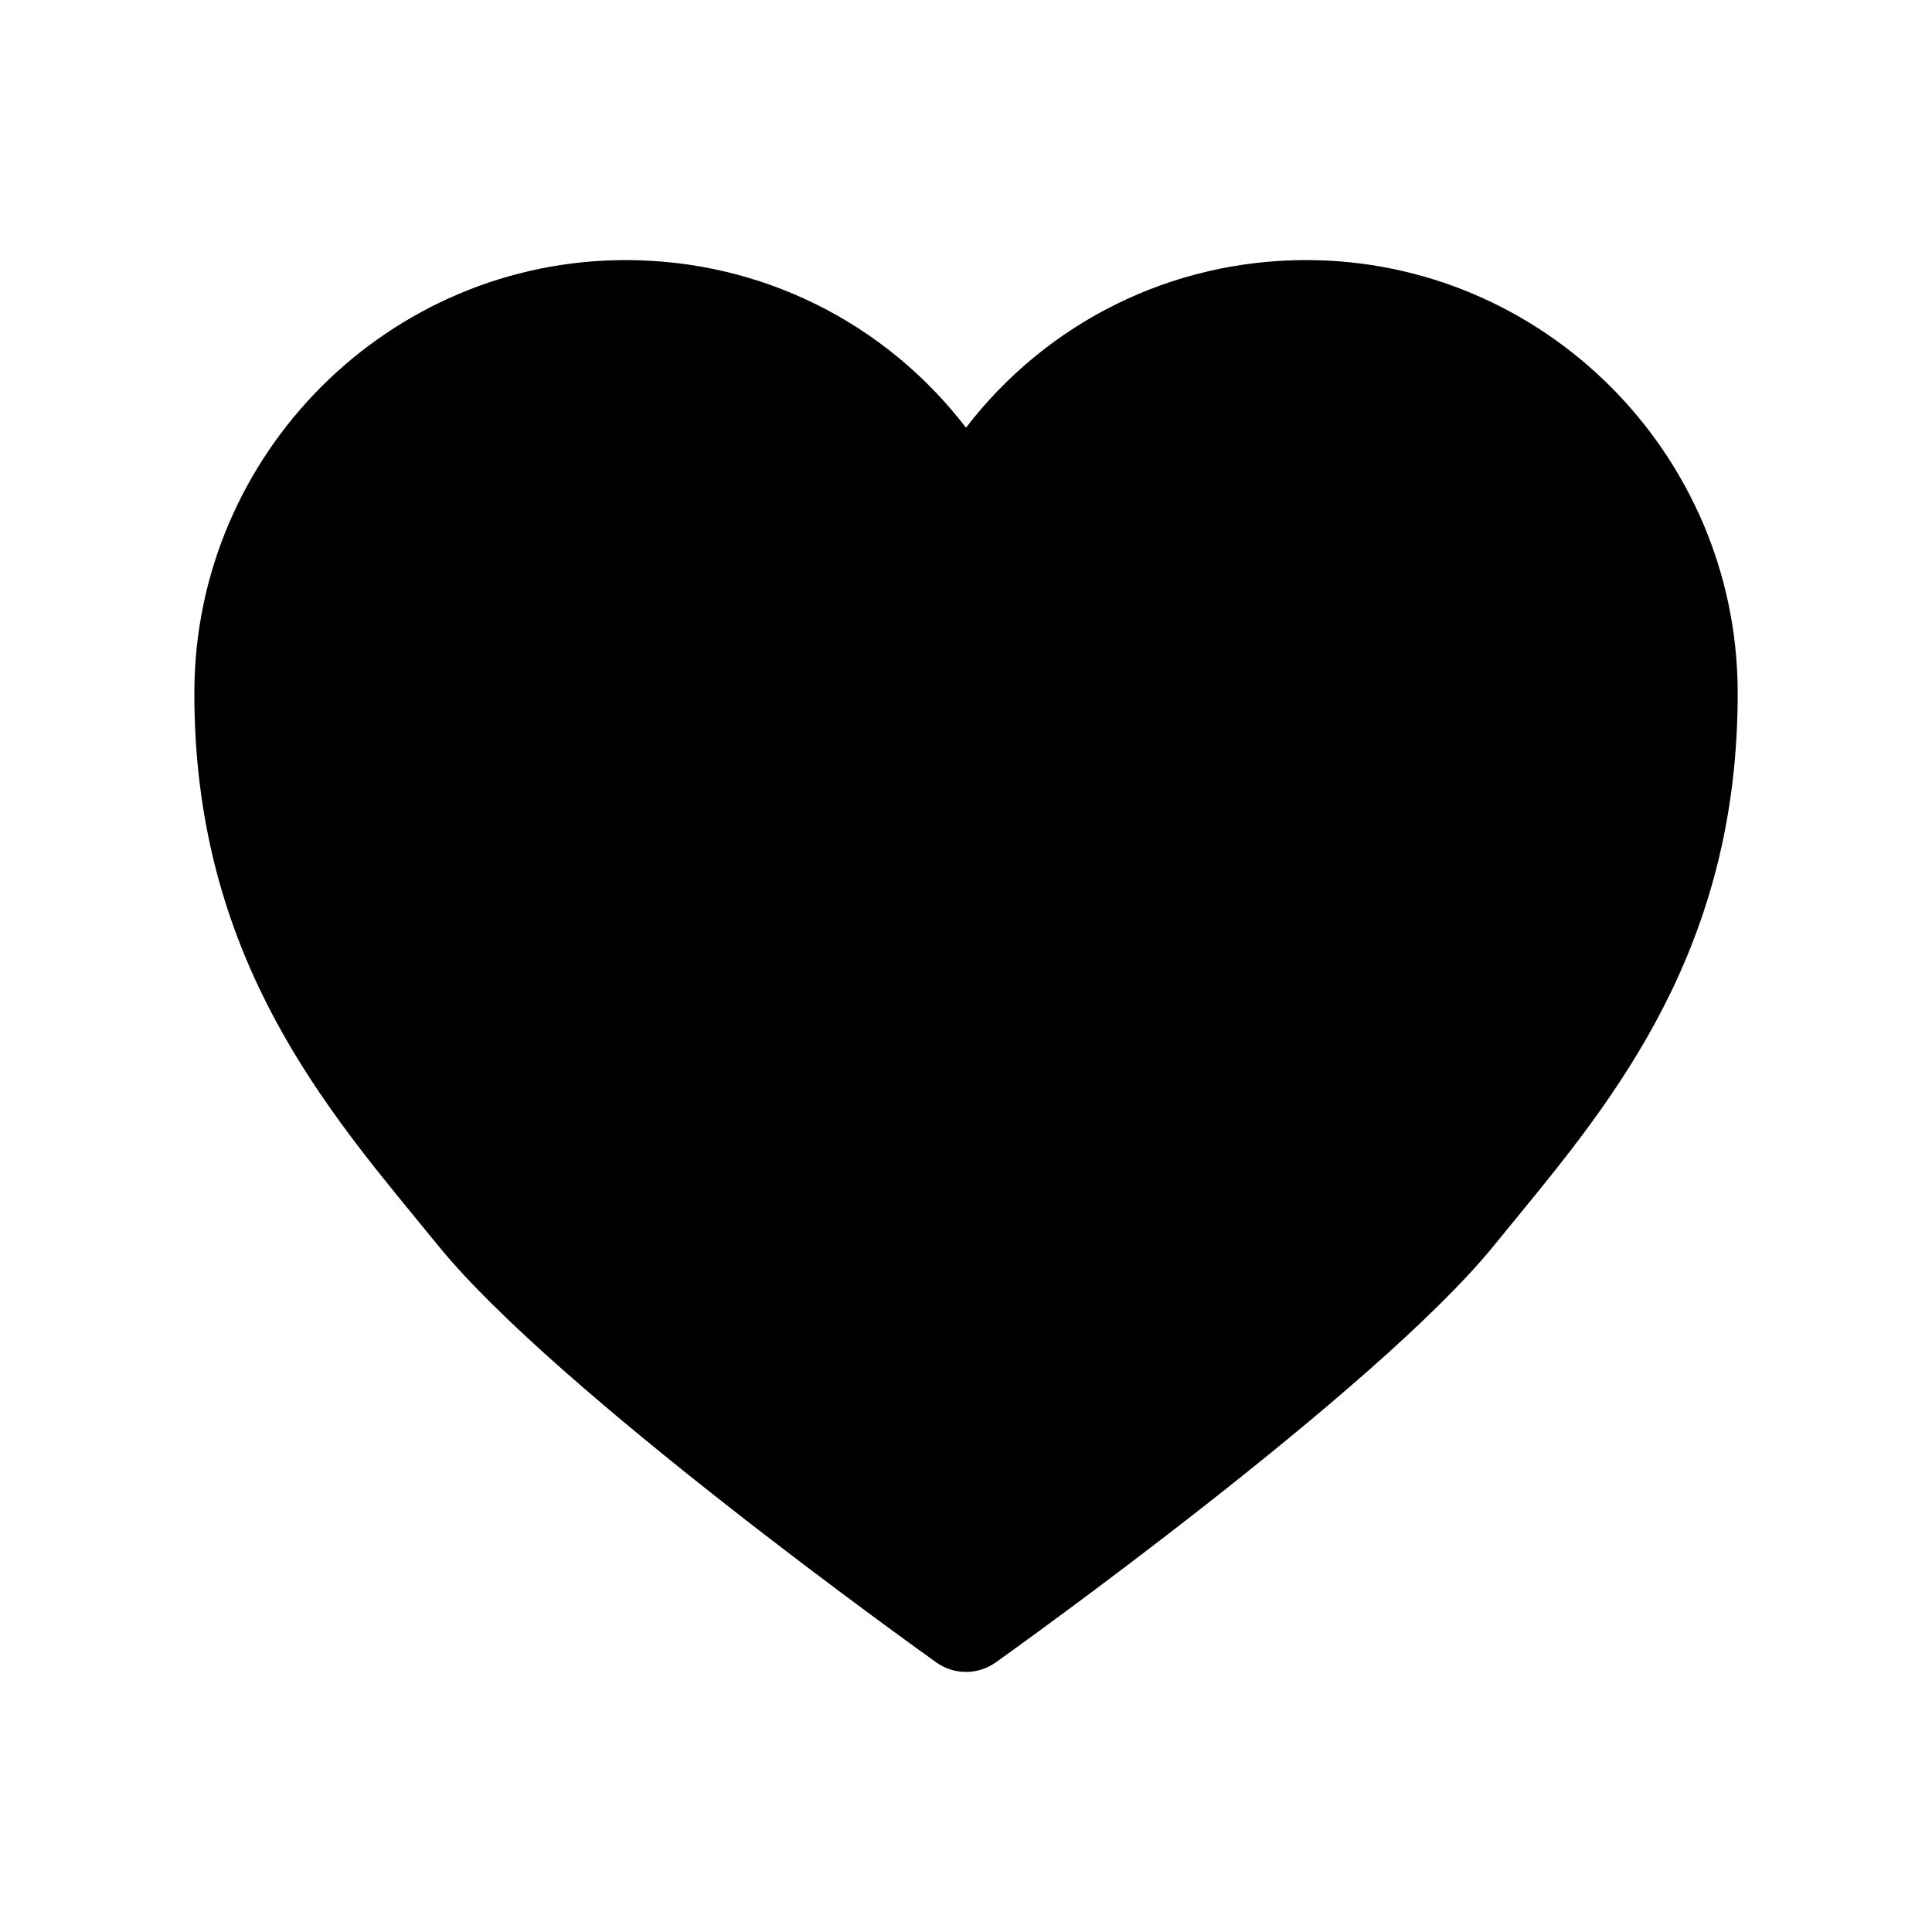
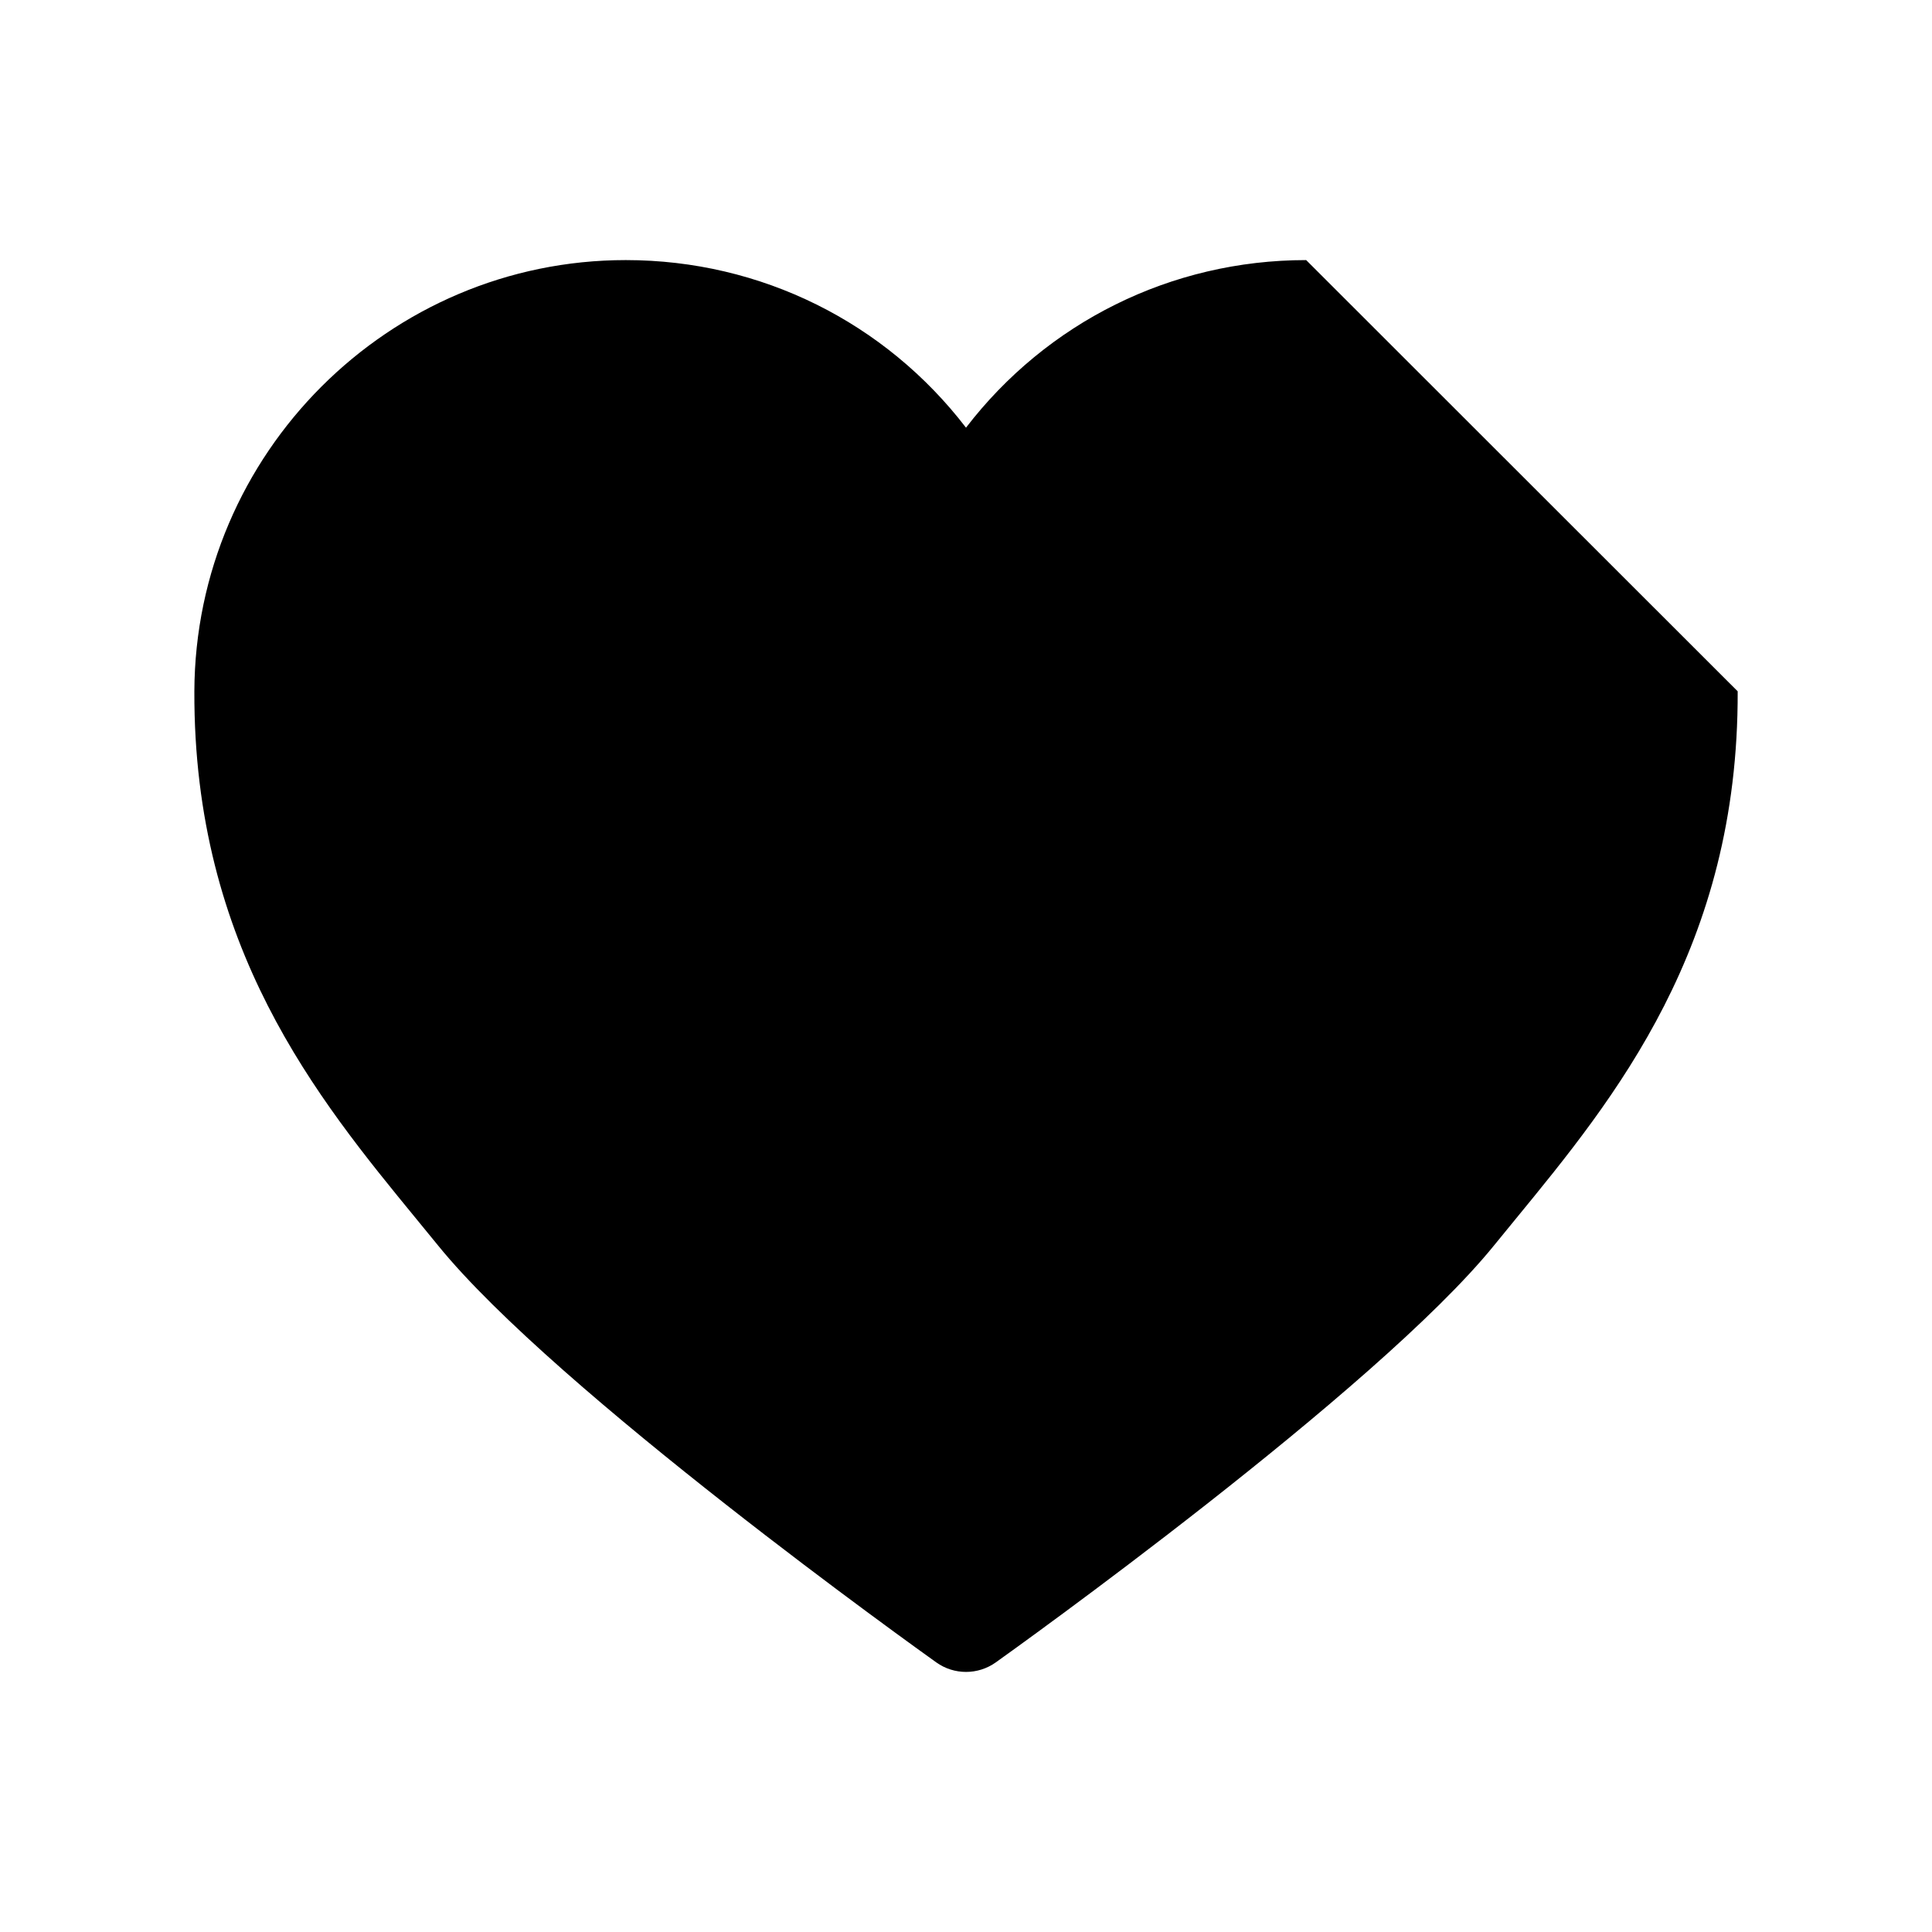
<svg xmlns="http://www.w3.org/2000/svg" version="1.1" id="Layer_1" x="0px" y="0px" width="100px" height="100px" viewBox="0 0 100 100" enable-background="new 0 0 100 100" xml:space="preserve">
-   <path d="M67.607,13.462c-7.009,0-13.433,3.238-17.607,8.674c-4.174-5.437-10.598-8.674-17.61-8.674  c-12.266,0-22.283,10.013-22.33,22.32c-0.046,13.245,6.359,21.054,11.507,27.331l1.104,1.349  c6.095,7.515,24.992,21.013,25.792,21.584c0.458,0.328,1,0.492,1.538,0.492c0.539,0,1.08-0.165,1.539-0.492  c0.8-0.571,19.697-14.069,25.792-21.584l1.103-1.349c5.147-6.277,11.553-14.086,11.507-27.331  C89.894,23.475,79.876,13.462,67.607,13.462z" />
+   <path d="M67.607,13.462c-7.009,0-13.433,3.238-17.607,8.674c-4.174-5.437-10.598-8.674-17.61-8.674  c-12.266,0-22.283,10.013-22.33,22.32c-0.046,13.245,6.359,21.054,11.507,27.331l1.104,1.349  c6.095,7.515,24.992,21.013,25.792,21.584c0.458,0.328,1,0.492,1.538,0.492c0.539,0,1.08-0.165,1.539-0.492  c0.8-0.571,19.697-14.069,25.792-21.584l1.103-1.349c5.147-6.277,11.553-14.086,11.507-27.331  z" />
</svg>